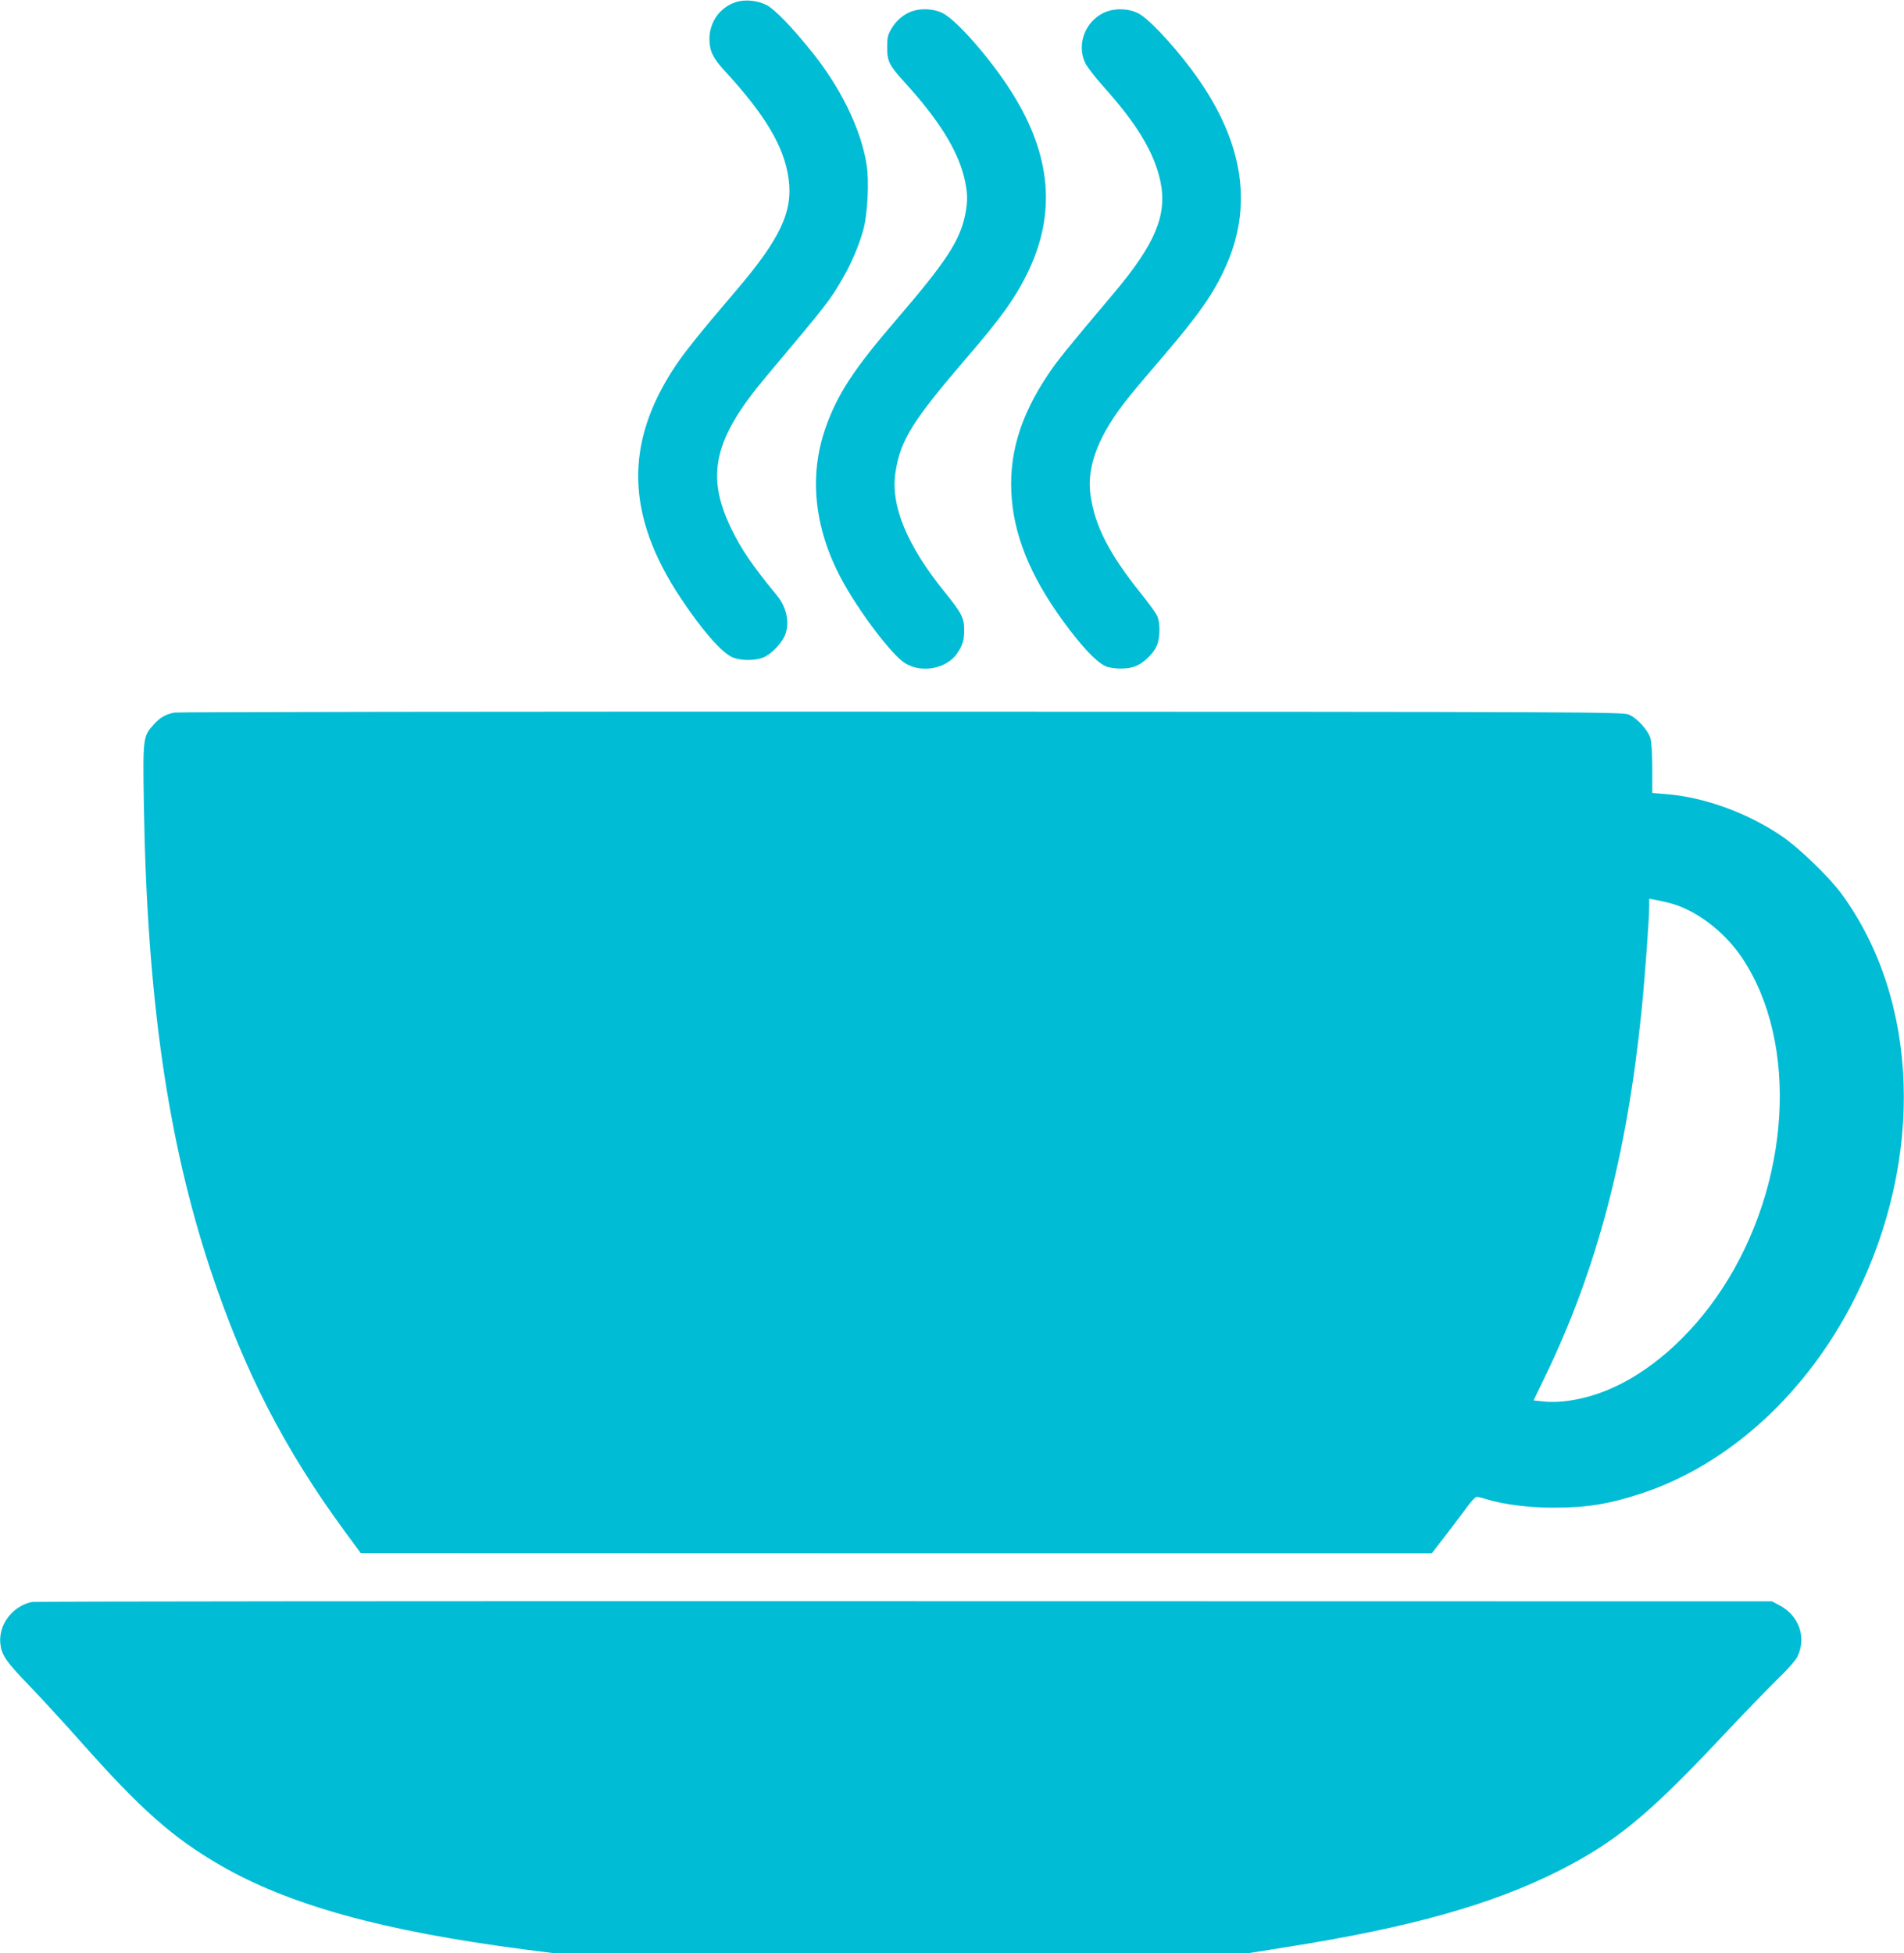
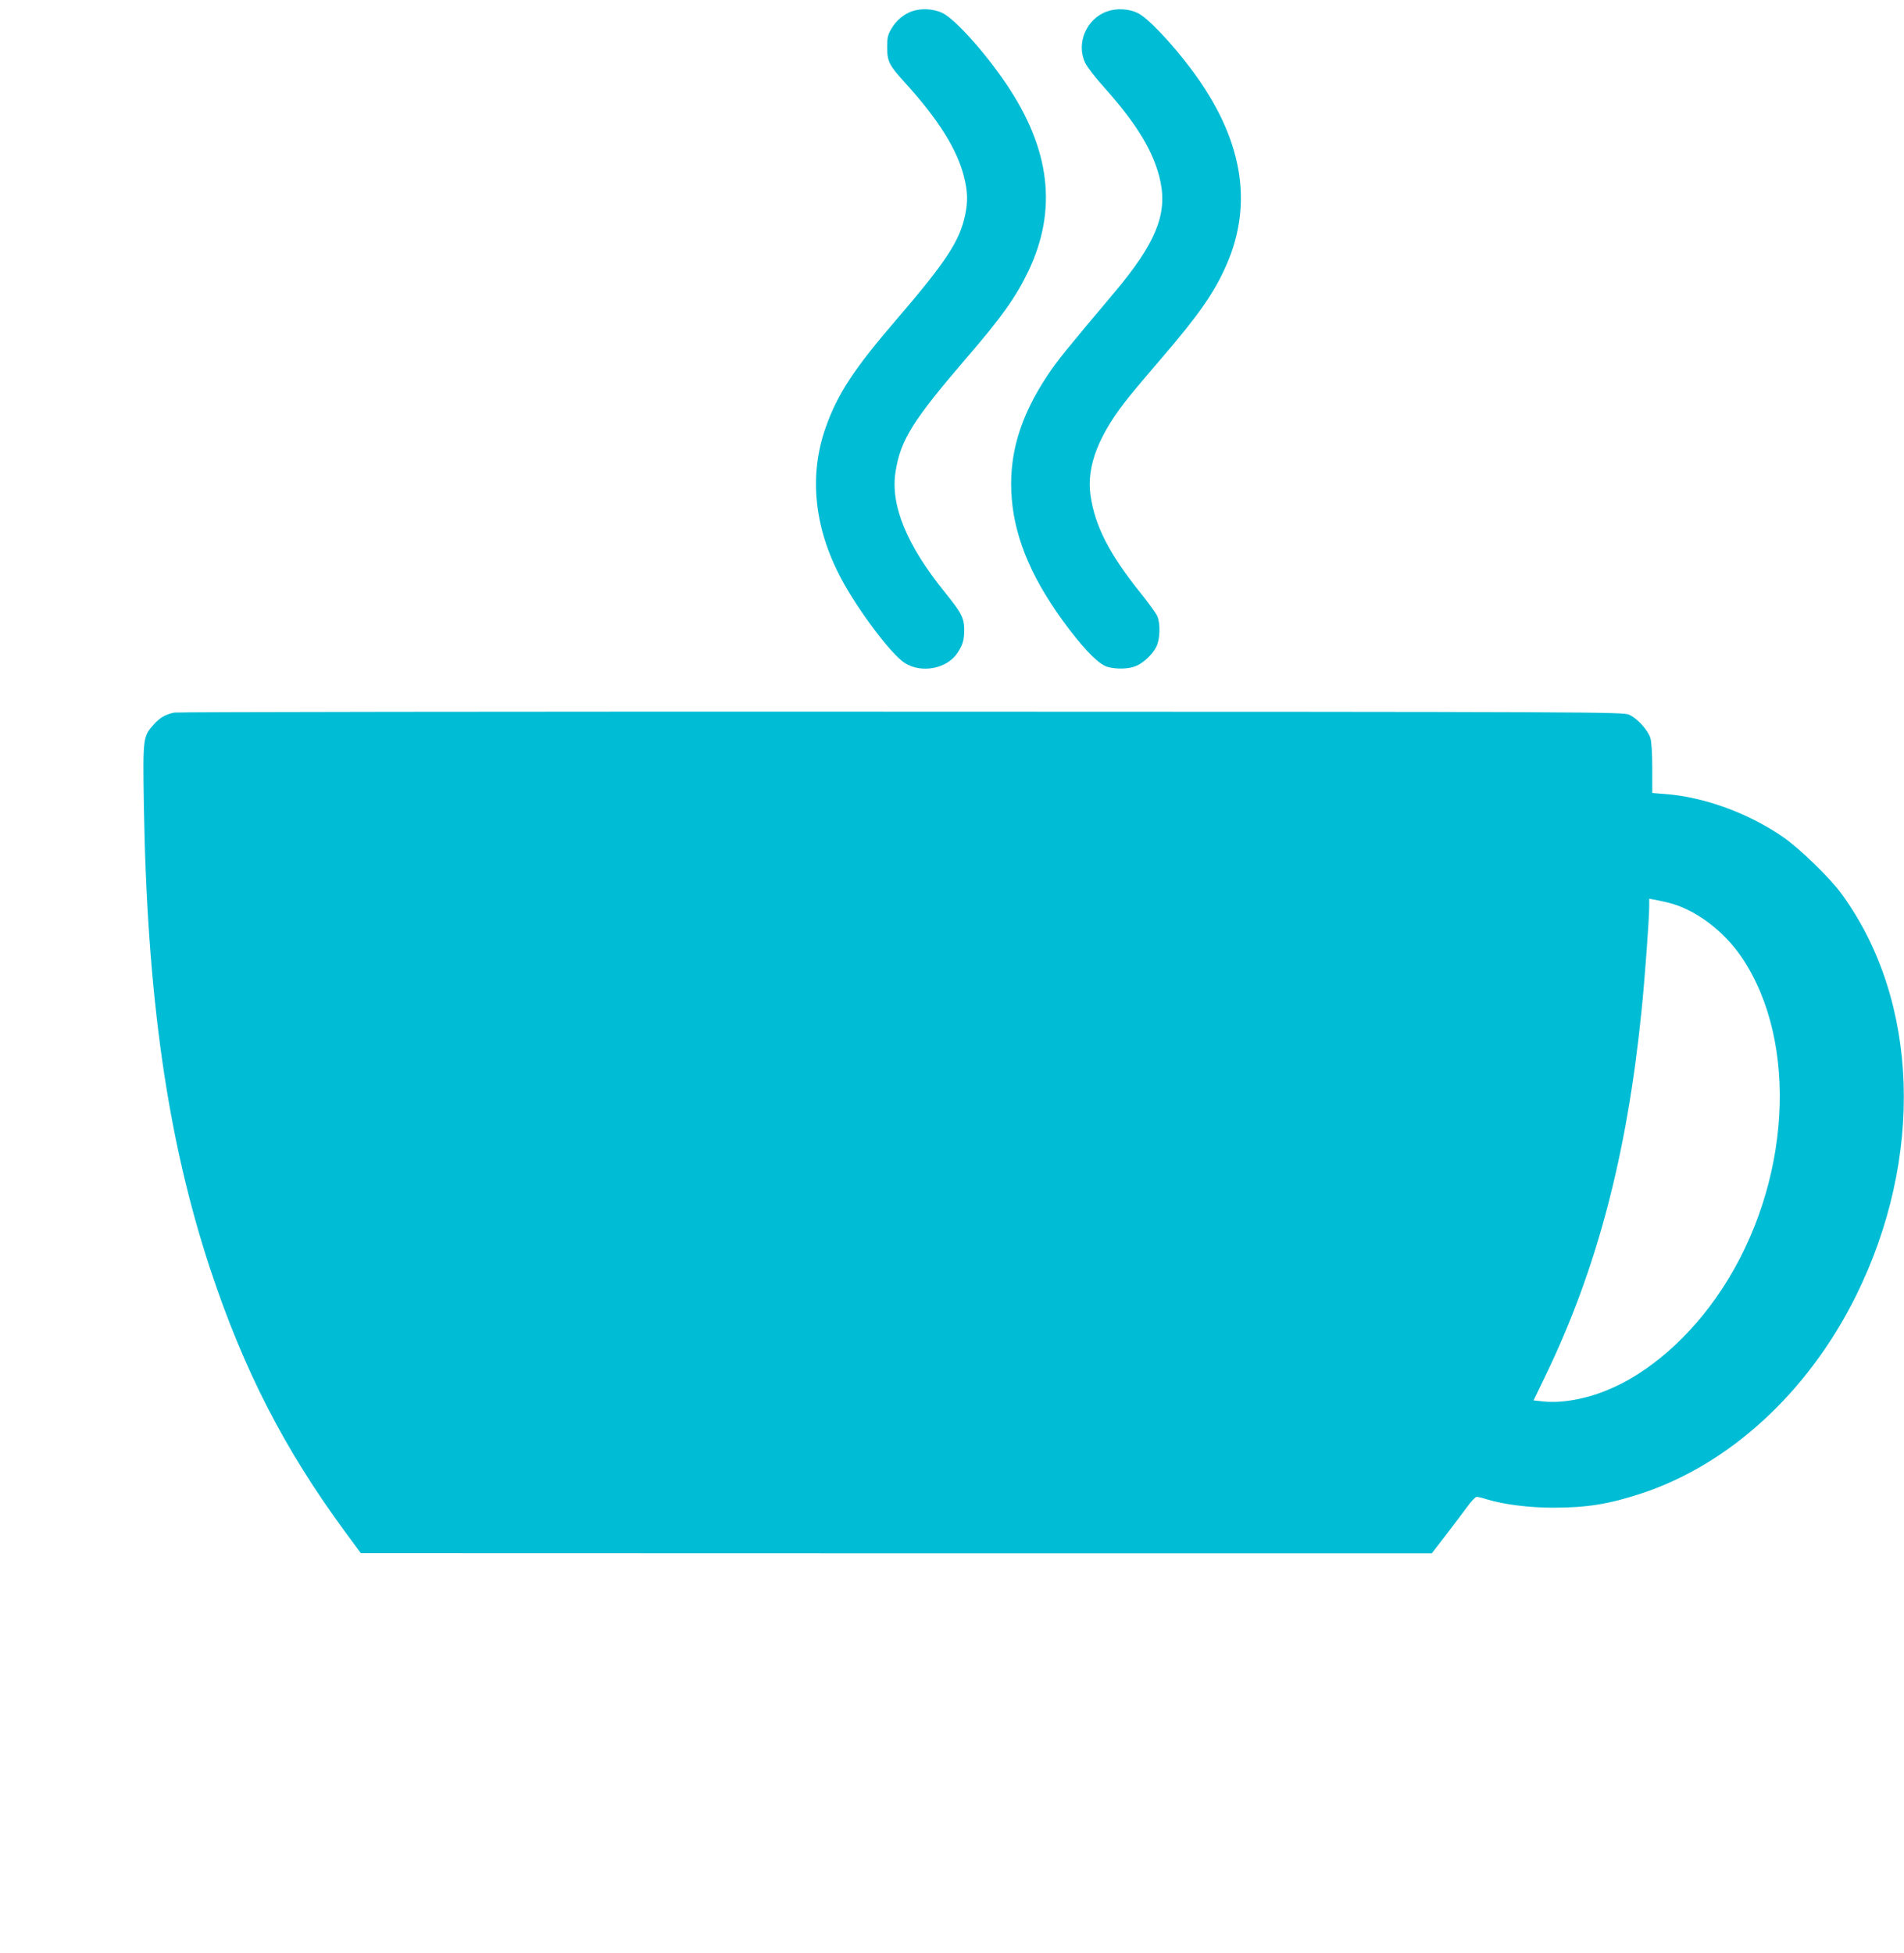
<svg xmlns="http://www.w3.org/2000/svg" version="1.0" width="1248pt" height="1280pt" viewBox="0 0 1248 1280" preserveAspectRatio="xMidYMid meet">
  <g transform="translate(0,1280) scale(0.1,-0.1)" fill="#00bcd4" stroke="none">
-     <path d="M4823 12786 c-104 -34 -173 -130 -173 -241 0 -78 23 -125 97 -206 270 -293 393 -500 422 -710 30 -216 -55 -395 -348 -738 -220 -257 -334 -399 -395 -491 -335 -504 -324 -978 36 -1520 136 -205 262 -350 333 -385 57 -28 166 -27 221 2 49 26 108 90 129 139 33 80 12 184 -53 262 -162 197 -235 304 -303 446 -164 344 -108 583 232 987 409 487 419 500 502 644 60 103 111 225 138 328 26 100 36 309 20 413 -37 241 -175 521 -379 768 -123 151 -225 254 -274 281 -59 32 -144 41 -205 21z" />
    <path d="M5977 12726 c-55 -20 -103 -61 -134 -114 -24 -40 -28 -58 -28 -122 0 -93 13 -117 114 -229 222 -243 344 -439 390 -620 24 -98 26 -160 7 -251 -36 -171 -127 -308 -449 -683 -280 -325 -388 -490 -465 -709 -111 -313 -76 -655 100 -987 110 -208 330 -500 418 -556 109 -69 273 -39 343 62 37 54 47 86 47 154 0 78 -16 110 -124 244 -253 311 -361 575 -326 793 33 210 112 335 470 752 228 264 320 395 401 564 191 401 144 798 -146 1227 -142 210 -338 427 -420 465 -57 27 -138 31 -198 10z" />
-     <path d="M7256 12725 c-135 -48 -204 -209 -143 -337 12 -26 67 -97 121 -157 219 -244 332 -431 372 -620 46 -218 -33 -408 -300 -726 -316 -375 -377 -450 -438 -542 -186 -279 -260 -534 -236 -815 23 -273 144 -548 376 -852 115 -150 198 -231 252 -247 60 -16 138 -14 186 6 51 21 112 80 135 130 23 49 25 148 5 196 -8 19 -58 88 -111 154 -204 254 -298 438 -327 638 -28 193 55 404 257 652 40 50 137 164 215 255 241 281 339 422 419 604 179 408 104 833 -226 1276 -132 177 -292 346 -358 376 -58 27 -138 31 -199 9z" />
+     <path d="M7256 12725 c-135 -48 -204 -209 -143 -337 12 -26 67 -97 121 -157 219 -244 332 -431 372 -620 46 -218 -33 -408 -300 -726 -316 -375 -377 -450 -438 -542 -186 -279 -260 -534 -236 -815 23 -273 144 -548 376 -852 115 -150 198 -231 252 -247 60 -16 138 -14 186 6 51 21 112 80 135 130 23 49 25 148 5 196 -8 19 -58 88 -111 154 -204 254 -298 438 -327 638 -28 193 55 404 257 652 40 50 137 164 215 255 241 281 339 422 419 604 179 408 104 833 -226 1276 -132 177 -292 346 -358 376 -58 27 -138 31 -199 9" />
    <path d="M1143 8130 c-58 -12 -94 -32 -135 -78 -71 -79 -72 -84 -65 -530 21 -1257 155 -2192 436 -3042 220 -662 484 -1177 885 -1722 l101 -137 3510 -1 3510 0 91 118 c49 64 112 147 139 184 27 38 56 68 64 68 9 0 39 -7 66 -16 112 -34 277 -55 435 -55 221 0 364 23 575 92 579 190 1093 661 1407 1290 453 910 418 1942 -90 2639 -78 108 -281 304 -390 378 -227 155 -514 259 -766 278 l-86 7 0 160 c0 94 -5 176 -12 199 -16 53 -87 131 -140 154 -42 18 -184 19 -4768 20 -2599 1 -4744 -2 -4767 -6z m9792 -1246 c174 -42 363 -183 482 -359 376 -558 321 -1487 -130 -2173 -204 -311 -481 -554 -758 -665 -143 -58 -296 -84 -412 -72 l-65 7 78 162 c337 697 534 1447 629 2386 22 211 51 610 51 690 l0 50 33 -6 c17 -3 59 -12 92 -20z" />
-     <path d="M210 2301 c-126 -25 -220 -147 -208 -271 8 -76 37 -119 183 -270 77 -80 230 -246 340 -370 397 -448 608 -635 920 -815 449 -260 1064 -430 1984 -550 l195 -25 2281 0 2282 0 250 40 c805 127 1343 278 1784 501 362 183 580 361 1044 854 155 165 330 346 388 402 58 55 115 120 127 143 63 124 14 270 -114 338 l-51 27 -5685 1 c-3127 1 -5701 -1 -5720 -5z" />
  </g>
</svg>